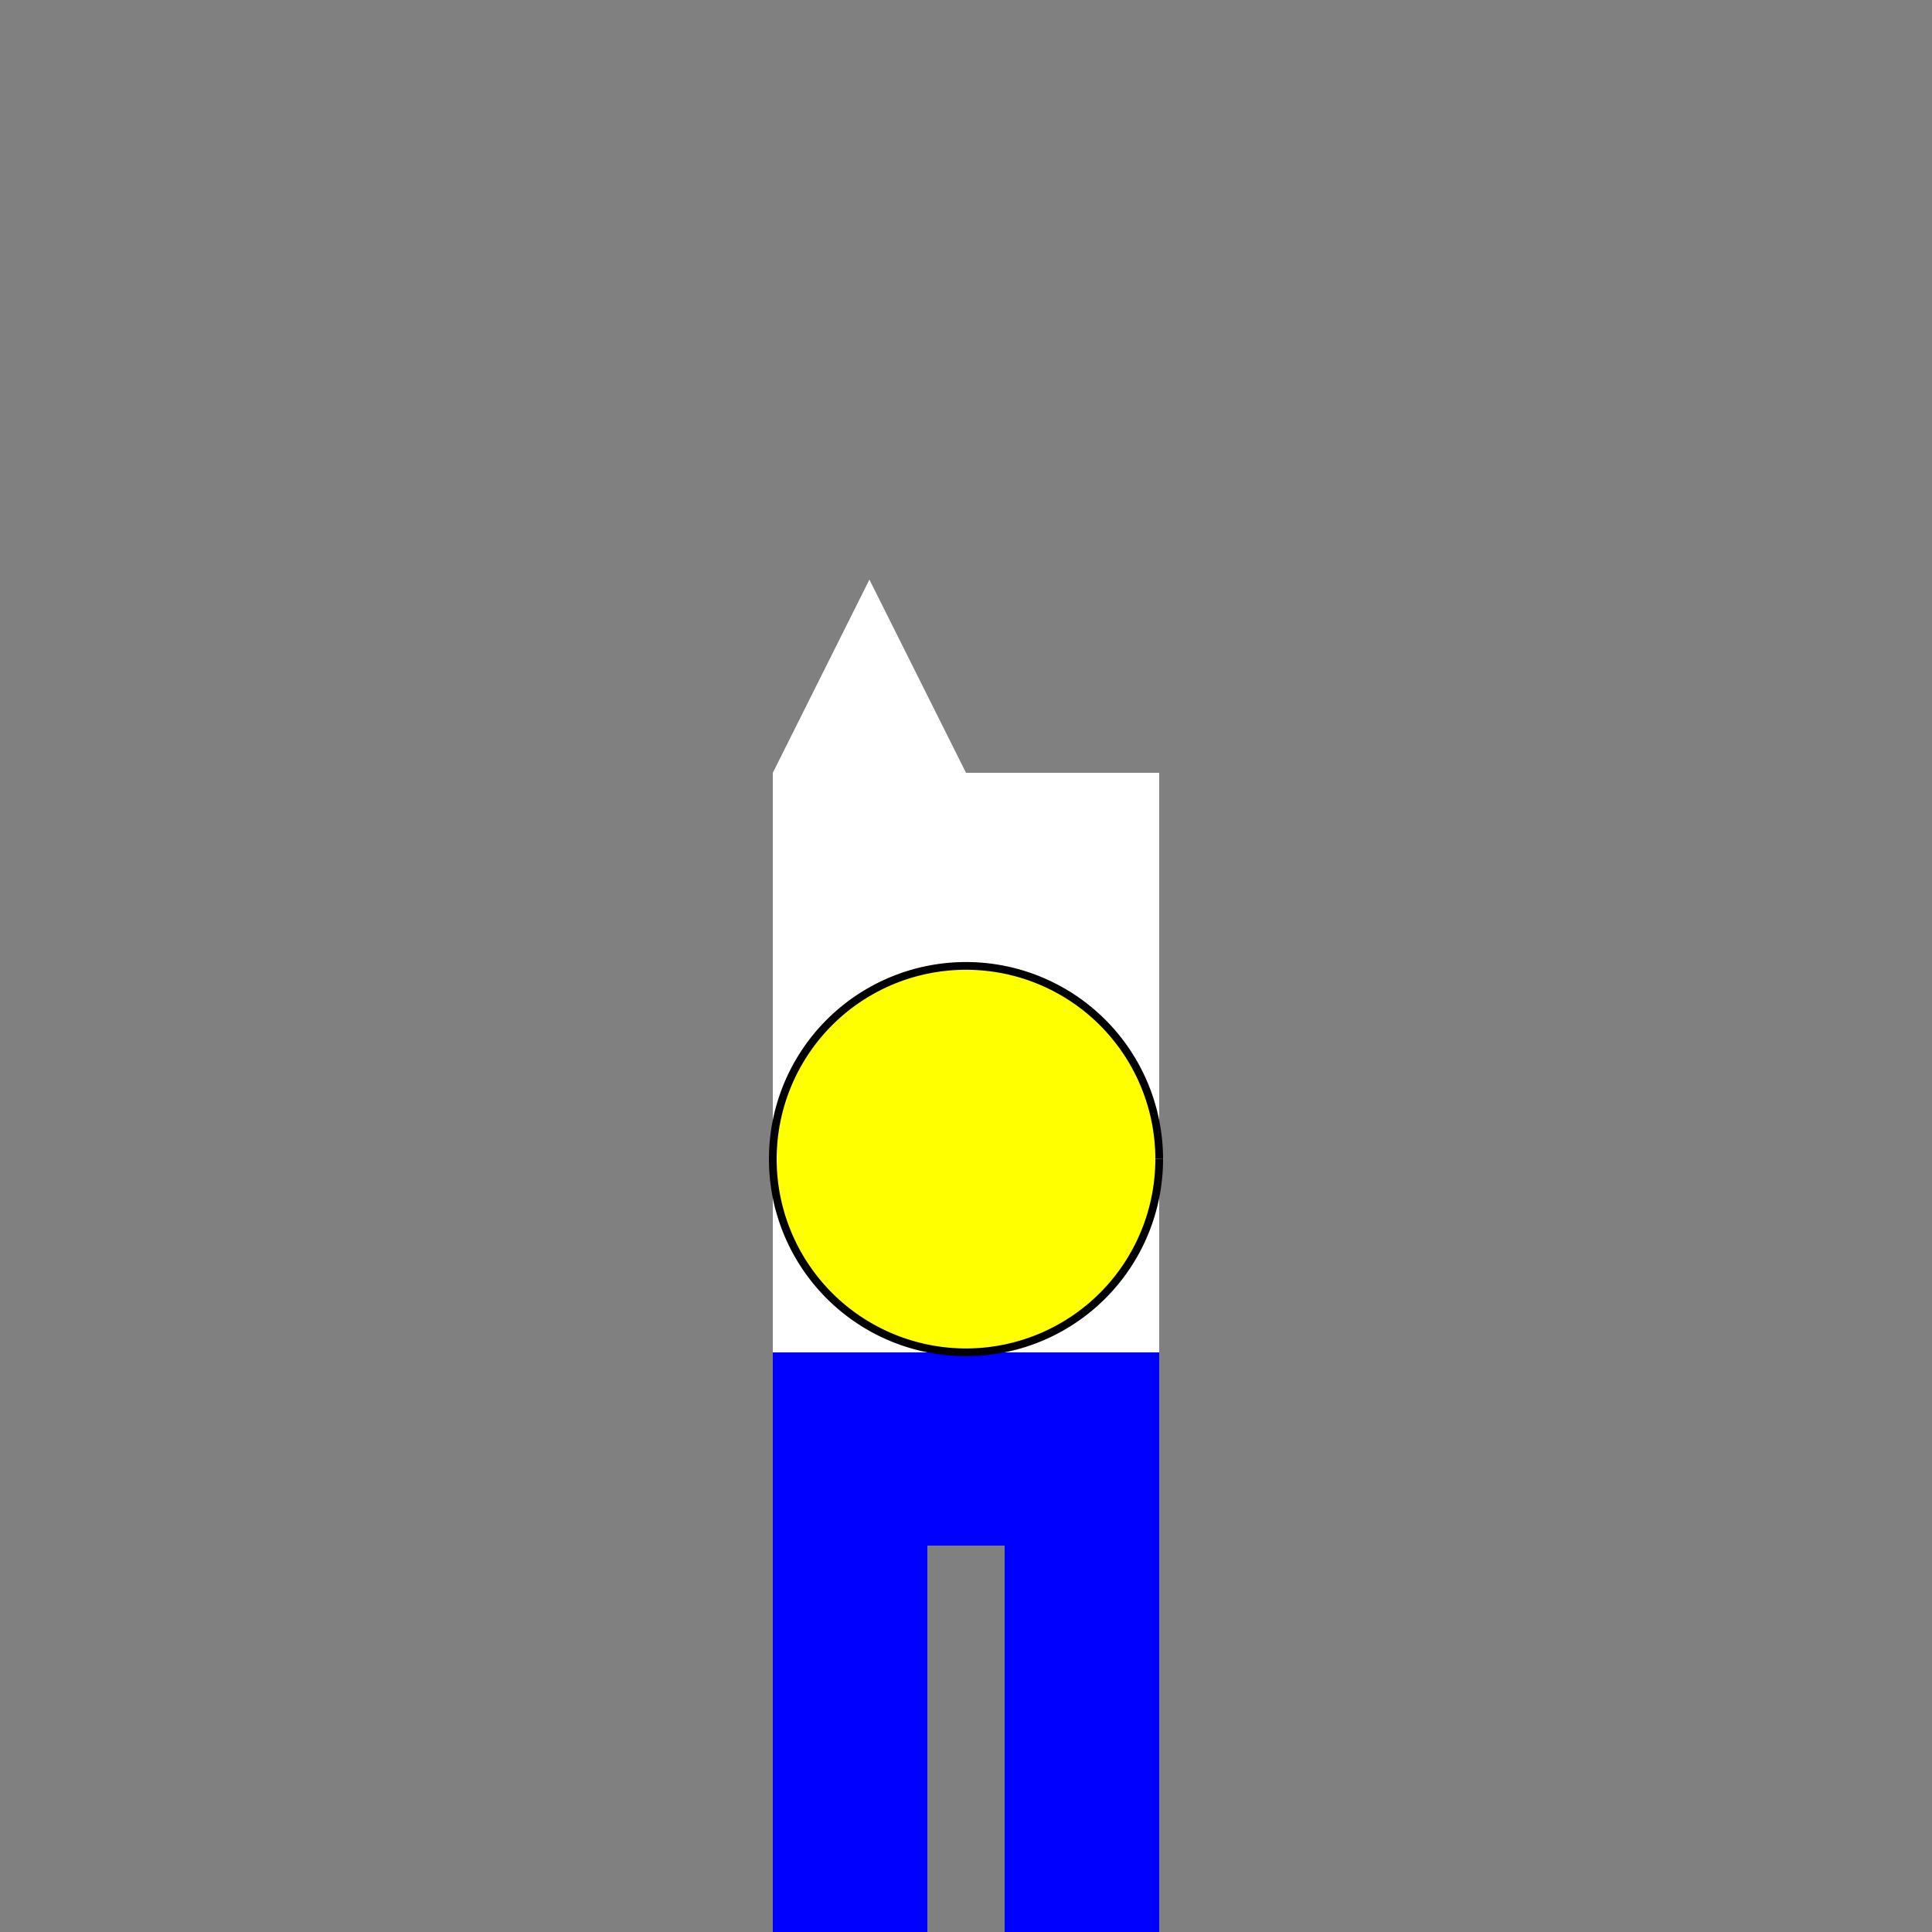
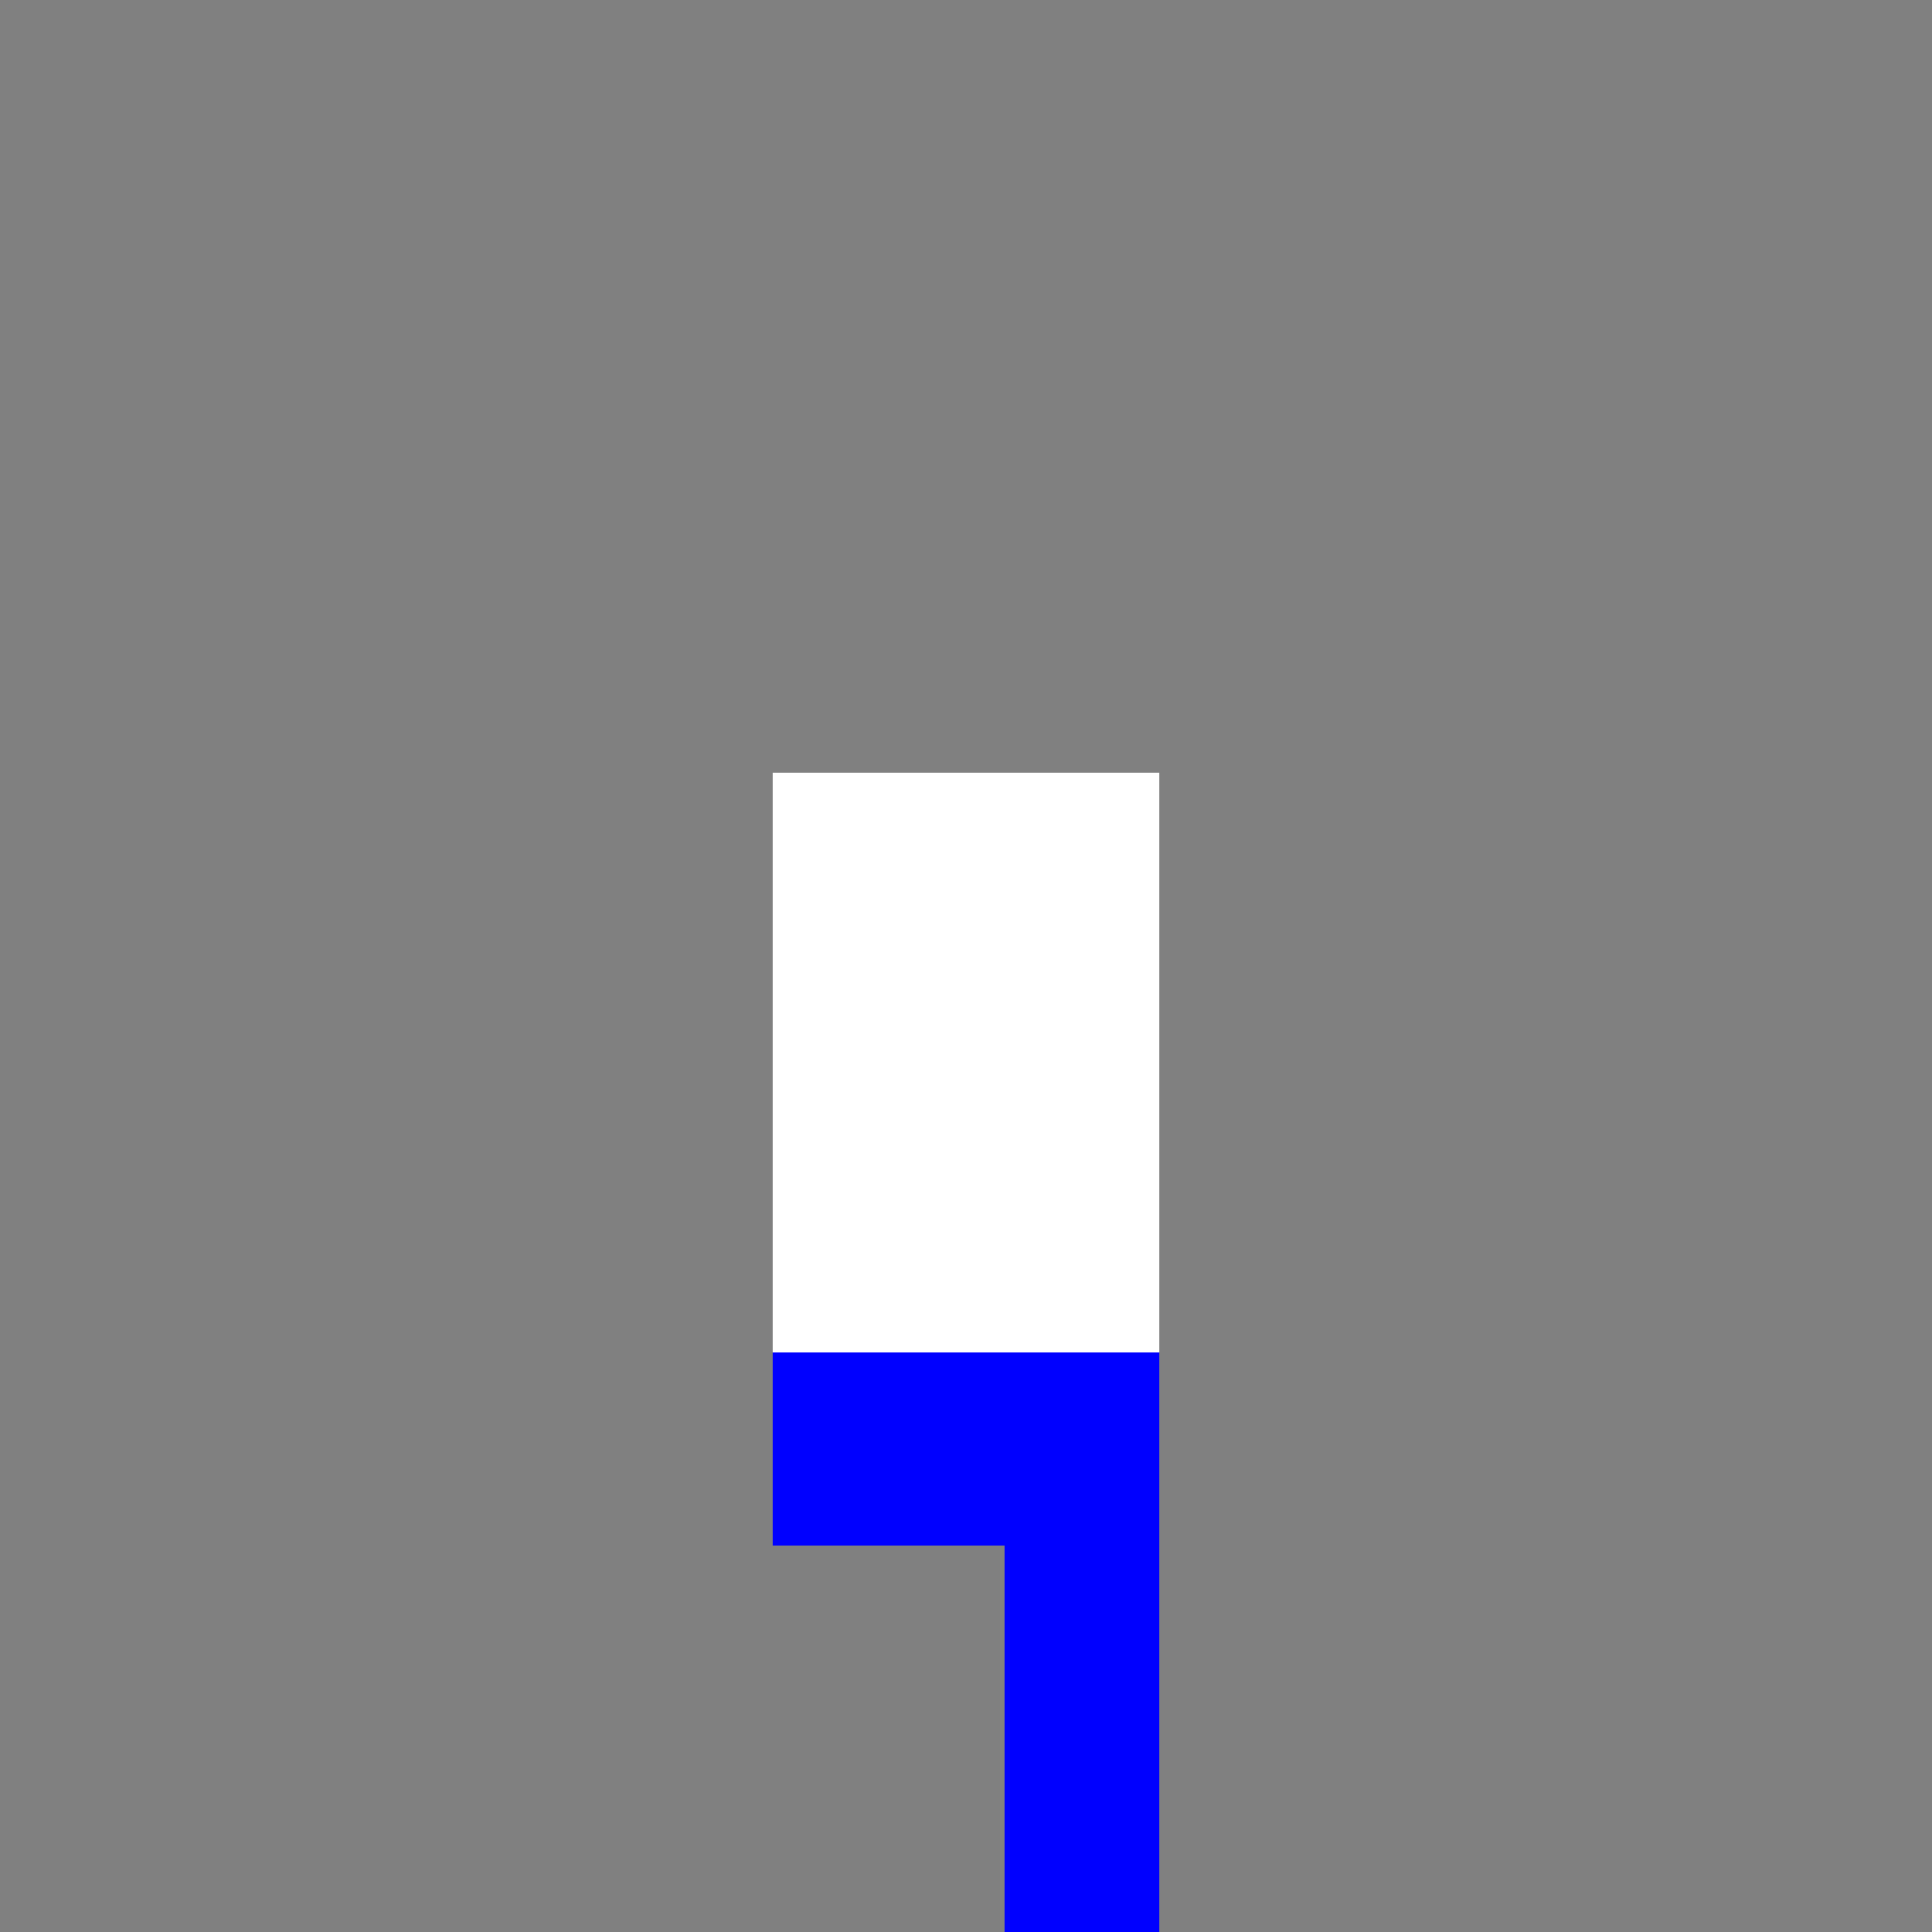
<svg xmlns="http://www.w3.org/2000/svg" width="500" height="500">
  <rect width="100%" height="100%" fill="#808080" stroke="none" />
  <defs />
  <g>
-     <rect fill="lightblue" stroke="none" x="200" y="200" width="100" height="200" />
    <rect fill="white" stroke="none" x="200" y="200" width="100" height="150" />
-     <path fill="white" stroke="none" paint-order="stroke fill markers" d=" M 200 200 L 250 200 L 225 150 Z" />
    <rect fill="blue" stroke="none" x="200" y="350" width="100" height="50" />
-     <rect fill="blue" stroke="none" x="200" y="400" width="40" height="100" />
    <rect fill="blue" stroke="none" x="260" y="400" width="40" height="100" />
-     <rect fill="black" stroke="none" x="200" y="500" width="100" height="12" />
-     <path fill="yellow" stroke="black" paint-order="fill stroke markers" d=" M 300 300 A 50 50 0 1 1 300 299.95" stroke-miterlimit="10" stroke-width="2" stroke-dasharray="" />
  </g>
</svg>